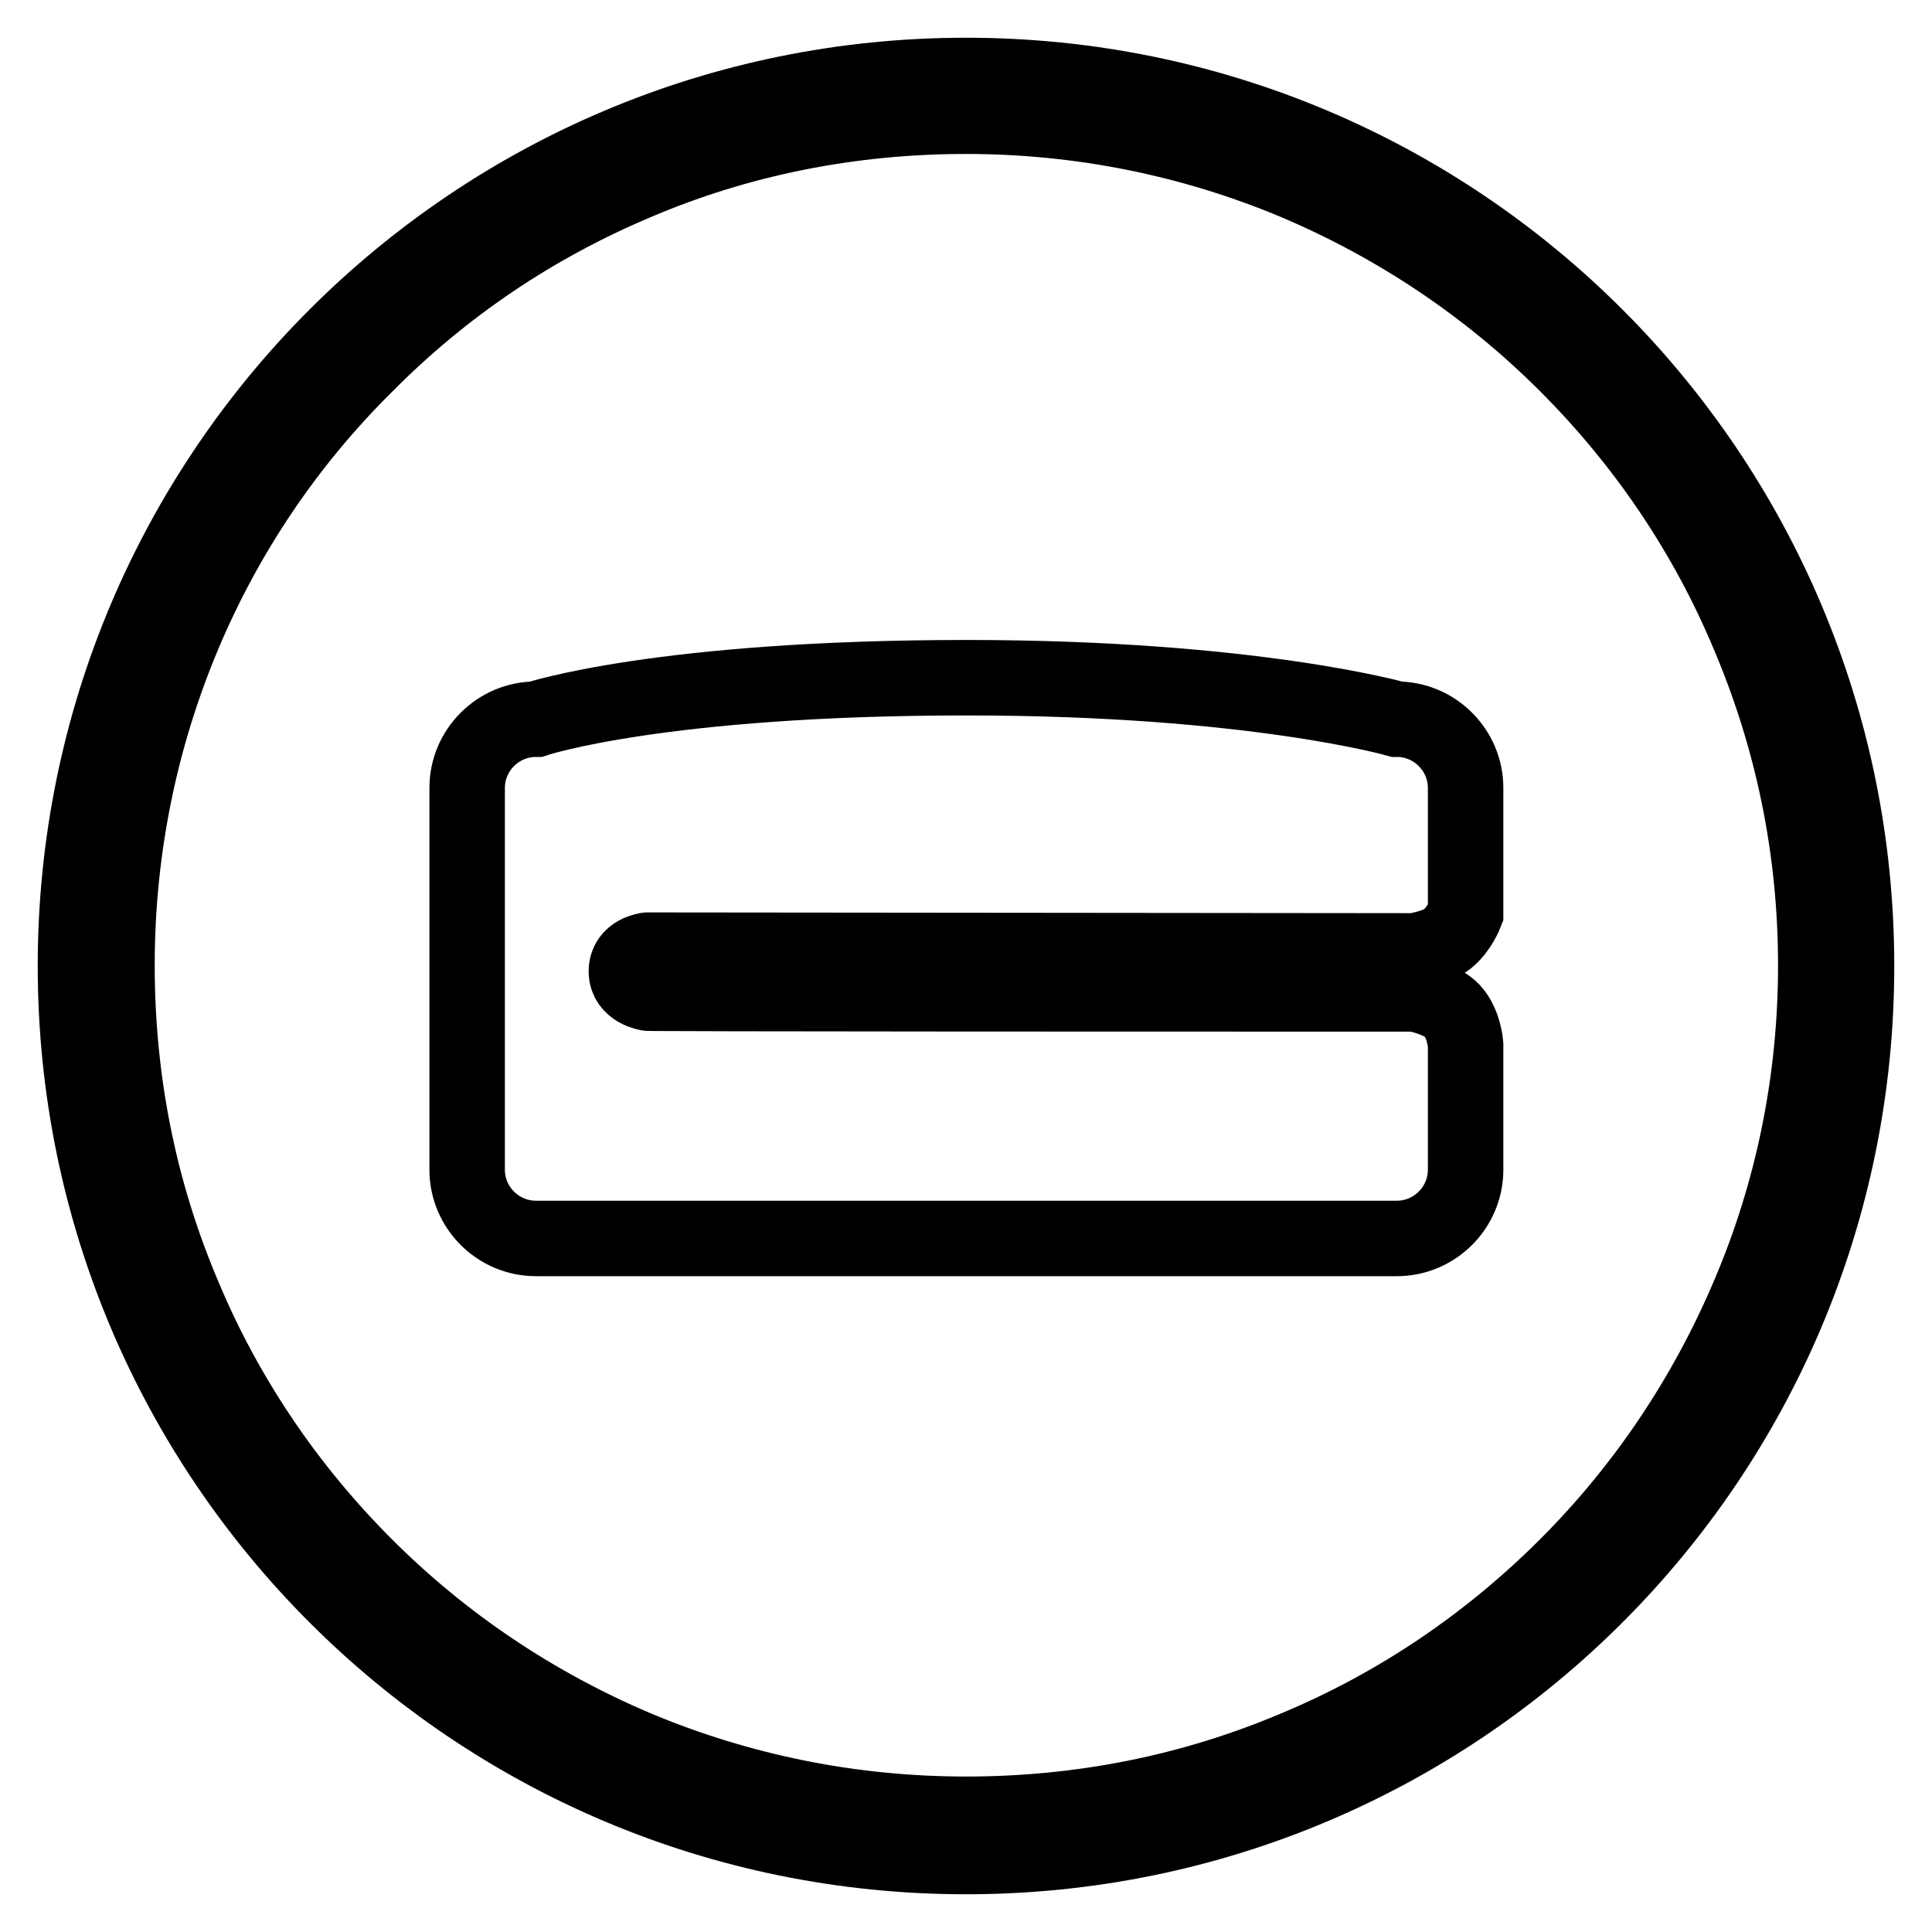
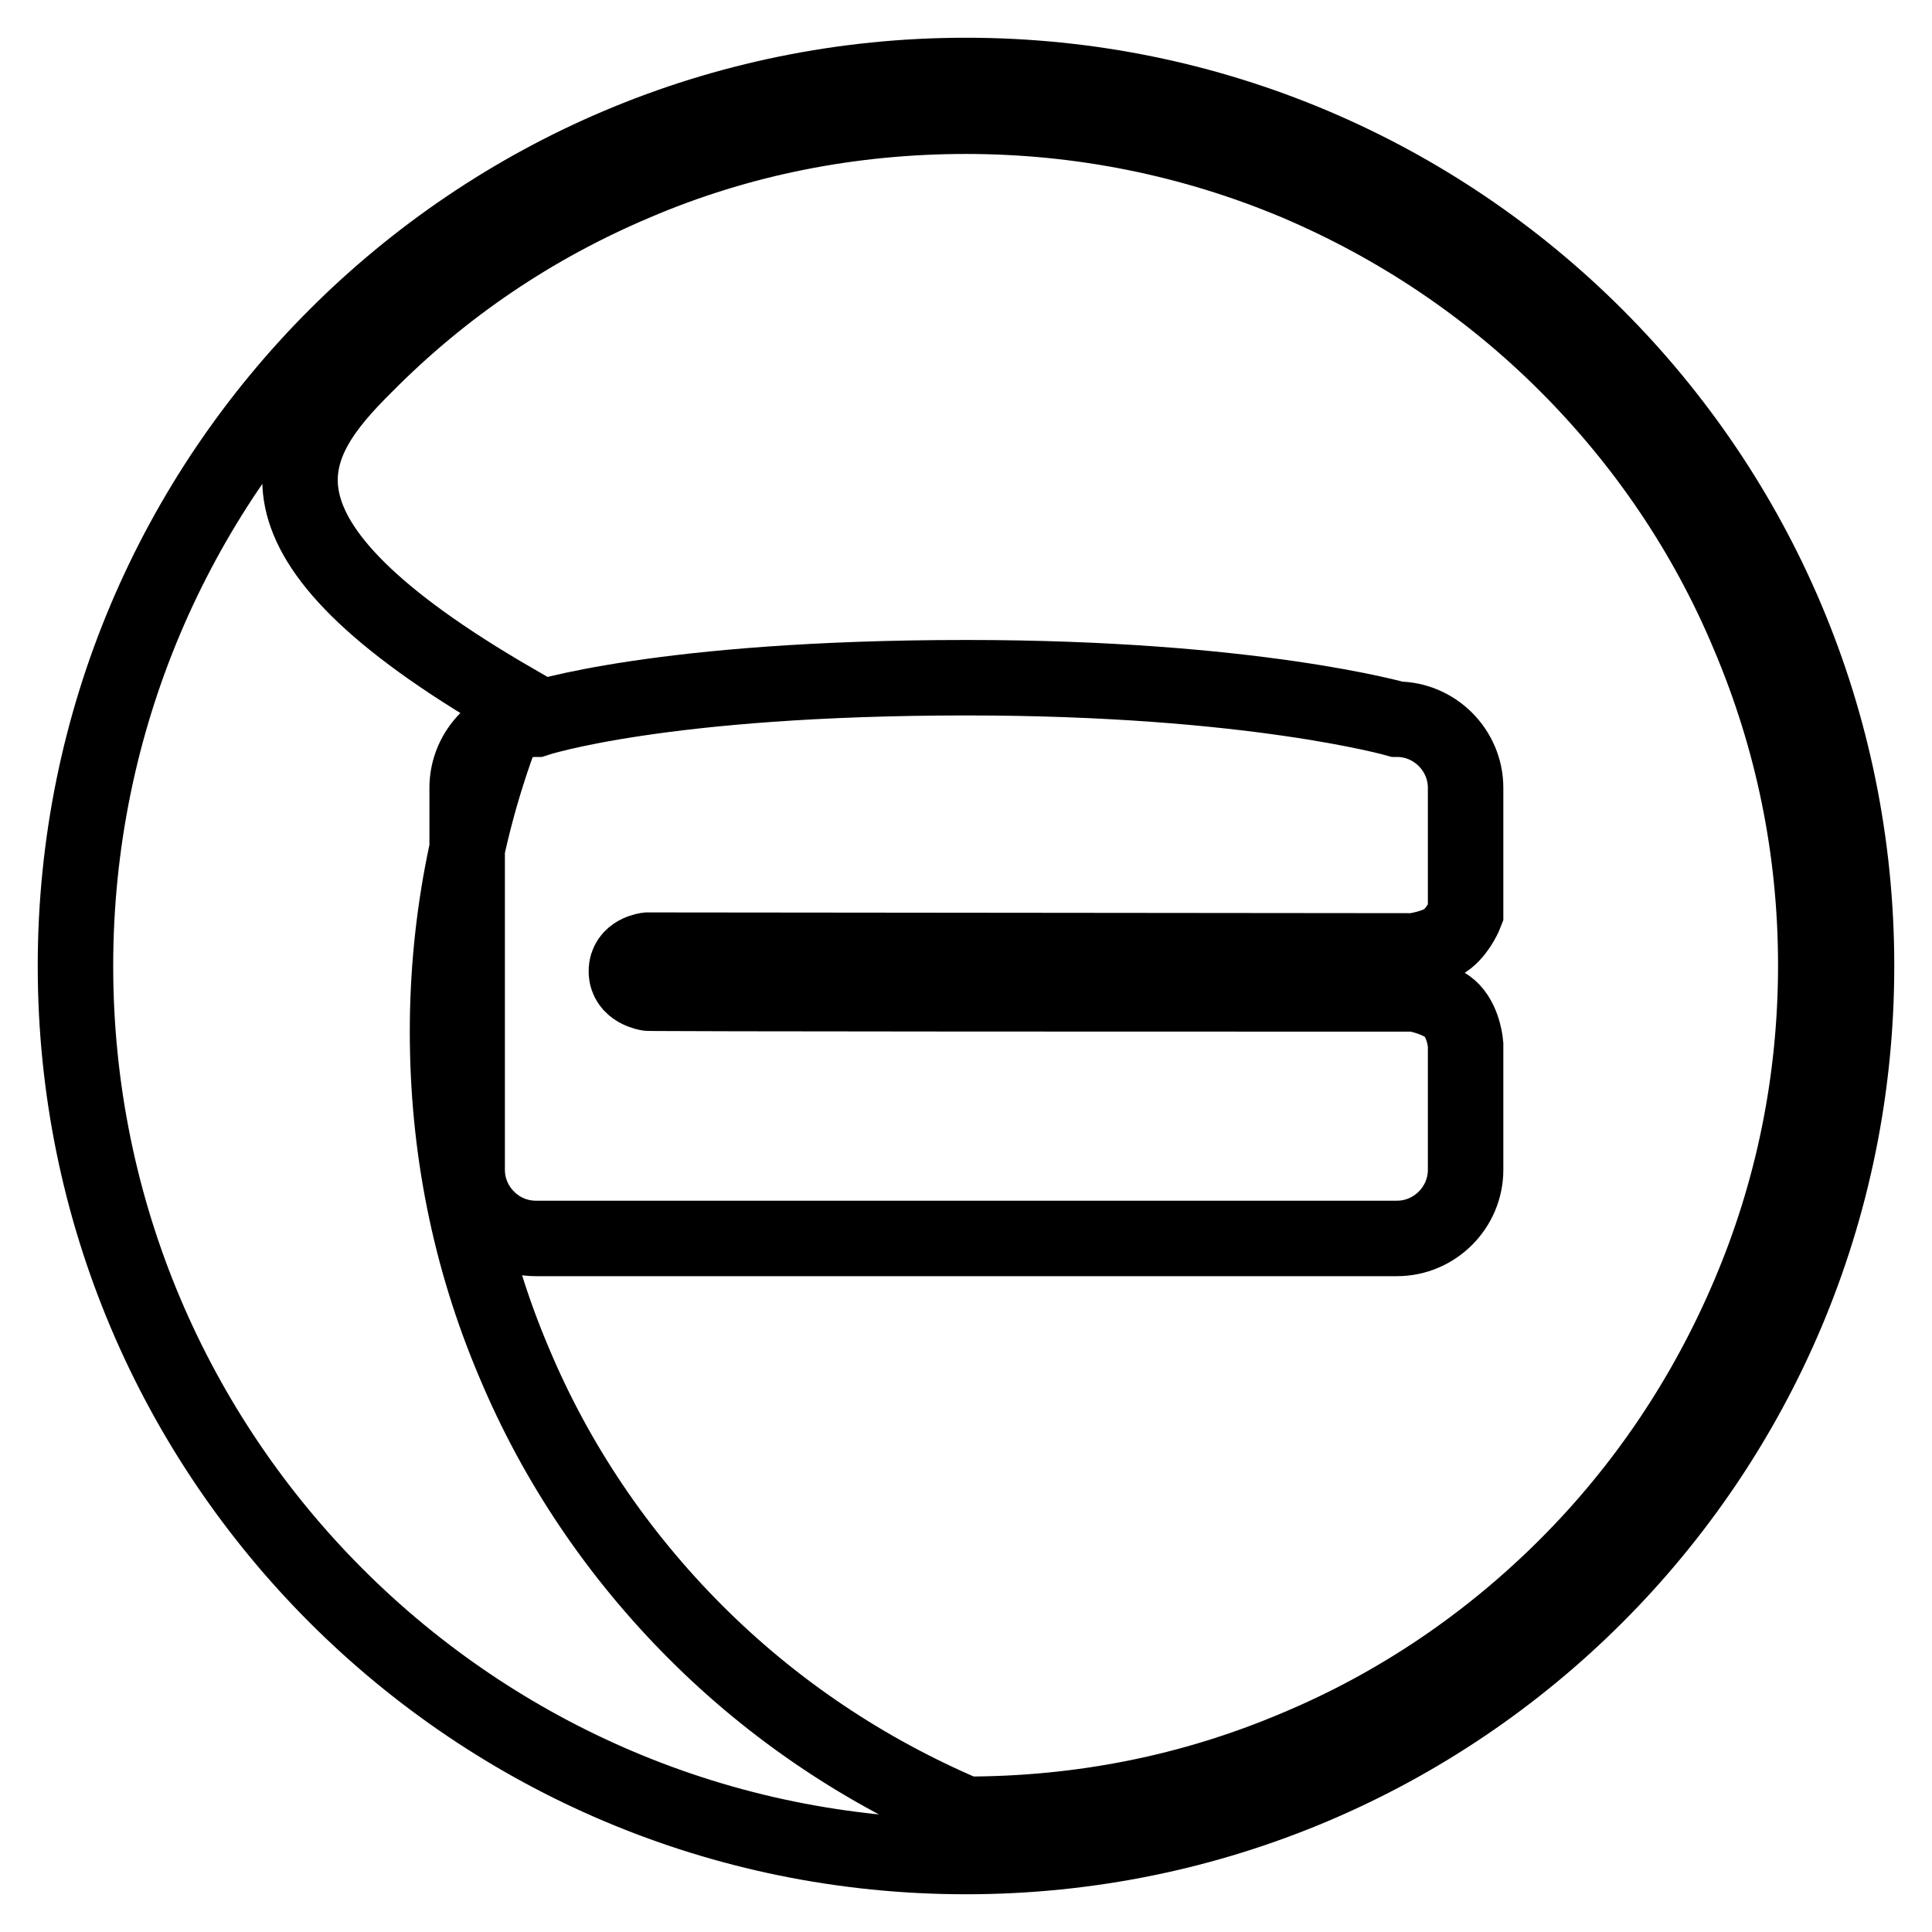
<svg xmlns="http://www.w3.org/2000/svg" version="1.1" x="0px" y="0px" viewBox="0 0 256 256" enable-background="new 0 0 256 256" xml:space="preserve">
  <g>
-     <path stroke-width="10" fill-opacity="0" stroke="#000000" d="M128,15.4c15.2,0,30,3,43.8,8.8c13.4,5.7,25.5,13.8,35.8,24.1c10.3,10.3,18.5,22.4,24.1,35.8 c5.9,13.9,8.9,28.6,8.9,43.8c0,15.2-3,30-8.9,43.8c-5.7,13.4-13.8,25.5-24.1,35.8c-10.3,10.3-22.4,18.5-35.8,24.1 c-13.9,5.9-28.6,8.8-43.8,8.8c-15.2,0-30-3-43.8-8.8c-13.4-5.7-25.5-13.8-35.8-24.1s-18.5-22.4-24.1-35.8 c-5.9-13.9-8.8-28.6-8.8-43.8c0-15.2,3-30,8.8-43.8C29.9,70.8,38,58.7,48.4,48.4C58.7,38,70.7,29.9,84.2,24.2 C98,18.3,112.8,15.4,128,15.4 M128,10C62.8,10,10,62.8,10,128c0,65.2,52.8,118,118,118c65.2,0,118-52.8,118-118 C246,62.8,193.2,10,128,10L128,10z M85.8,125.9l101.5,0.1c0,0,3-0.4,4.5-1.6c1.6-1.3,2.4-3.4,2.4-3.4v-16.6c0-5-4.1-9.1-9.1-9.1 c0,0-19.2-5.5-57-5.5c-40.6,0-57.1,5.5-57.1,5.5c-5,0-9.1,4.1-9.1,9.1V155c0,5,4.1,9.1,9.1,9.1h114.1c5,0,9.1-4.1,9.1-9.1v-16.6 c0,0-0.2-2.8-1.8-4.5c-1.3-1.4-4.5-2.2-5.2-2.2c-103.8,0-101.3-0.1-101.3-0.1s-2.9-0.4-2.9-2.9S85.8,125.9,85.8,125.9z" />
+     <path stroke-width="10" fill-opacity="0" stroke="#000000" d="M128,15.4c15.2,0,30,3,43.8,8.8c13.4,5.7,25.5,13.8,35.8,24.1c10.3,10.3,18.5,22.4,24.1,35.8 c5.9,13.9,8.9,28.6,8.9,43.8c0,15.2-3,30-8.9,43.8c-5.7,13.4-13.8,25.5-24.1,35.8c-10.3,10.3-22.4,18.5-35.8,24.1 c-13.9,5.9-28.6,8.8-43.8,8.8c-13.4-5.7-25.5-13.8-35.8-24.1s-18.5-22.4-24.1-35.8 c-5.9-13.9-8.8-28.6-8.8-43.8c0-15.2,3-30,8.8-43.8C29.9,70.8,38,58.7,48.4,48.4C58.7,38,70.7,29.9,84.2,24.2 C98,18.3,112.8,15.4,128,15.4 M128,10C62.8,10,10,62.8,10,128c0,65.2,52.8,118,118,118c65.2,0,118-52.8,118-118 C246,62.8,193.2,10,128,10L128,10z M85.8,125.9l101.5,0.1c0,0,3-0.4,4.5-1.6c1.6-1.3,2.4-3.4,2.4-3.4v-16.6c0-5-4.1-9.1-9.1-9.1 c0,0-19.2-5.5-57-5.5c-40.6,0-57.1,5.5-57.1,5.5c-5,0-9.1,4.1-9.1,9.1V155c0,5,4.1,9.1,9.1,9.1h114.1c5,0,9.1-4.1,9.1-9.1v-16.6 c0,0-0.2-2.8-1.8-4.5c-1.3-1.4-4.5-2.2-5.2-2.2c-103.8,0-101.3-0.1-101.3-0.1s-2.9-0.4-2.9-2.9S85.8,125.9,85.8,125.9z" />
  </g>
</svg>